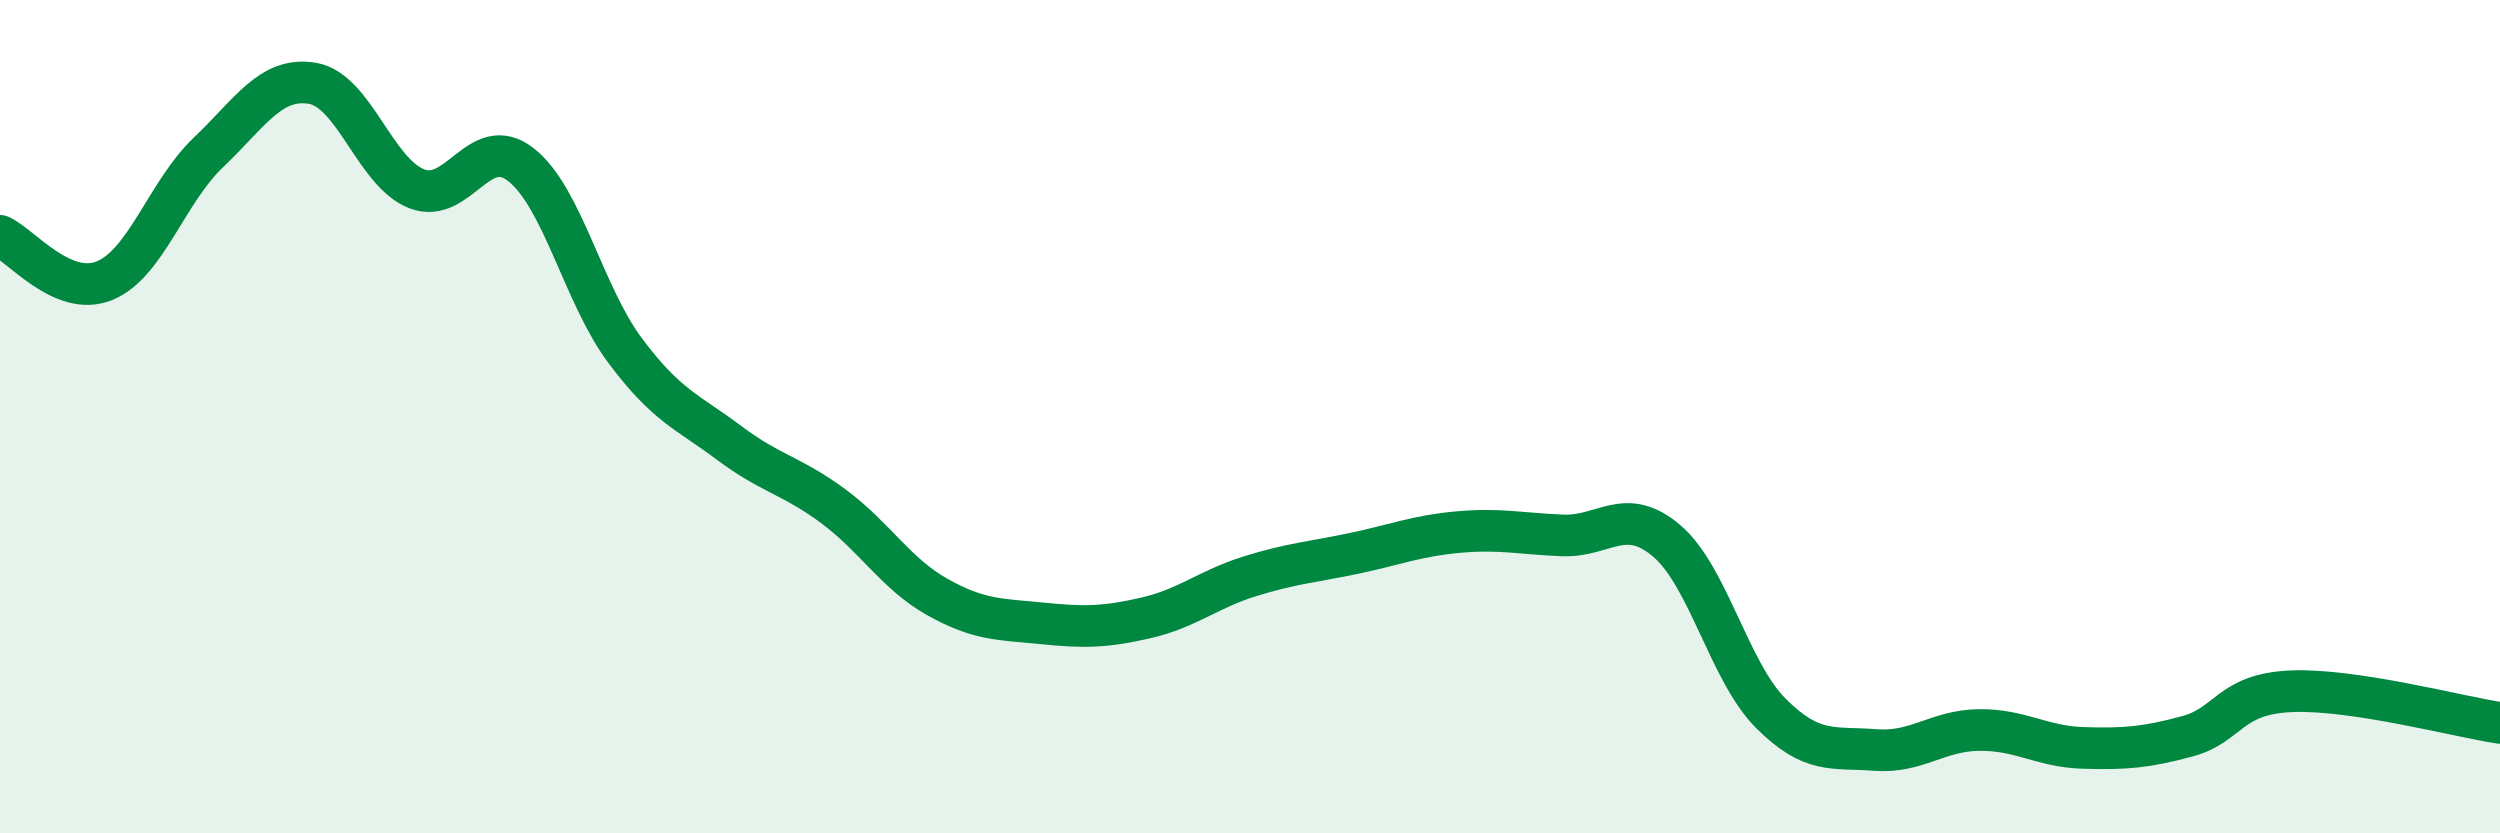
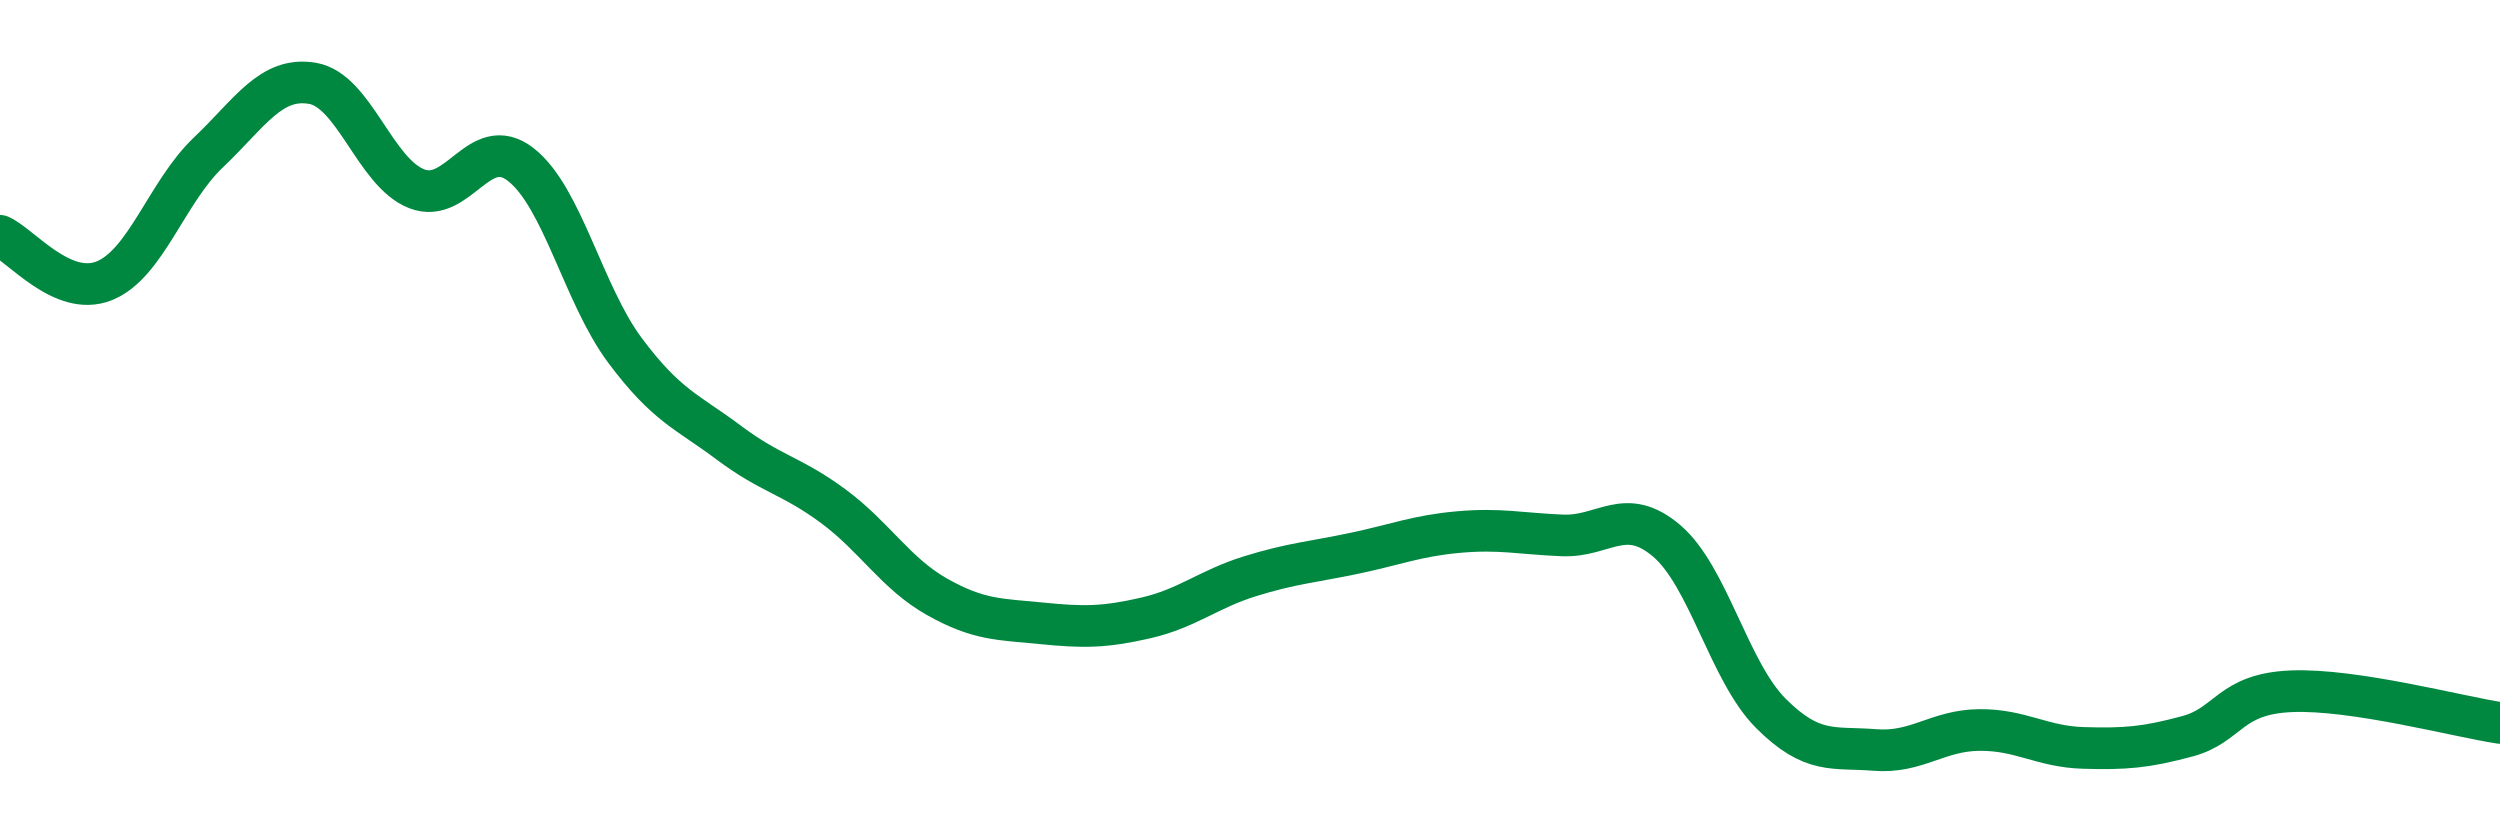
<svg xmlns="http://www.w3.org/2000/svg" width="60" height="20" viewBox="0 0 60 20">
-   <path d="M 0,5.66 C 0.5,5.88 1.5,7.14 2.5,6.74 C 3.5,6.34 4,4.61 5,3.66 C 6,2.71 6.5,1.83 7.5,2 C 8.5,2.17 9,4.14 10,4.53 C 11,4.92 11.5,3.17 12.5,3.95 C 13.5,4.73 14,7.07 15,8.41 C 16,9.75 16.5,9.88 17.5,10.63 C 18.5,11.38 19,11.41 20,12.15 C 21,12.89 21.5,13.77 22.5,14.33 C 23.5,14.89 24,14.86 25,14.96 C 26,15.06 26.5,15.06 27.5,14.83 C 28.5,14.6 29,14.14 30,13.83 C 31,13.52 31.5,13.49 32.5,13.28 C 33.5,13.07 34,12.86 35,12.77 C 36,12.68 36.5,12.81 37.5,12.85 C 38.5,12.89 39,12.13 40,12.98 C 41,13.83 41.5,16.12 42.5,17.12 C 43.5,18.12 44,17.92 45,18 C 46,18.08 46.5,17.53 47.5,17.52 C 48.5,17.51 49,17.92 50,17.95 C 51,17.98 51.5,17.94 52.5,17.67 C 53.5,17.4 53.5,16.65 55,16.59 C 56.5,16.53 59,17.2 60,17.35L60 20L0 20Z" fill="#008740" opacity="0.1" stroke-linecap="round" stroke-linejoin="round" />
  <path d="M 0,5.66 C 0.5,5.88 1.5,7.14 2.5,6.74 C 3.5,6.34 4,4.61 5,3.66 C 6,2.71 6.5,1.83 7.5,2 C 8.5,2.17 9,4.14 10,4.53 C 11,4.92 11.5,3.17 12.5,3.95 C 13.5,4.73 14,7.07 15,8.41 C 16,9.75 16.5,9.88 17.5,10.63 C 18.5,11.38 19,11.41 20,12.15 C 21,12.89 21.5,13.77 22.5,14.33 C 23.5,14.89 24,14.86 25,14.96 C 26,15.06 26.5,15.06 27.5,14.83 C 28.5,14.6 29,14.14 30,13.83 C 31,13.52 31.5,13.49 32.5,13.28 C 33.5,13.07 34,12.86 35,12.77 C 36,12.68 36.5,12.81 37.5,12.85 C 38.5,12.89 39,12.13 40,12.98 C 41,13.83 41.5,16.12 42.5,17.12 C 43.5,18.12 44,17.92 45,18 C 46,18.08 46.5,17.53 47.5,17.52 C 48.5,17.51 49,17.92 50,17.95 C 51,17.98 51.5,17.94 52.5,17.67 C 53.5,17.4 53.5,16.65 55,16.59 C 56.5,16.53 59,17.2 60,17.35" stroke="#008740" stroke-width="1" fill="none" stroke-linecap="round" stroke-linejoin="round" />
</svg>